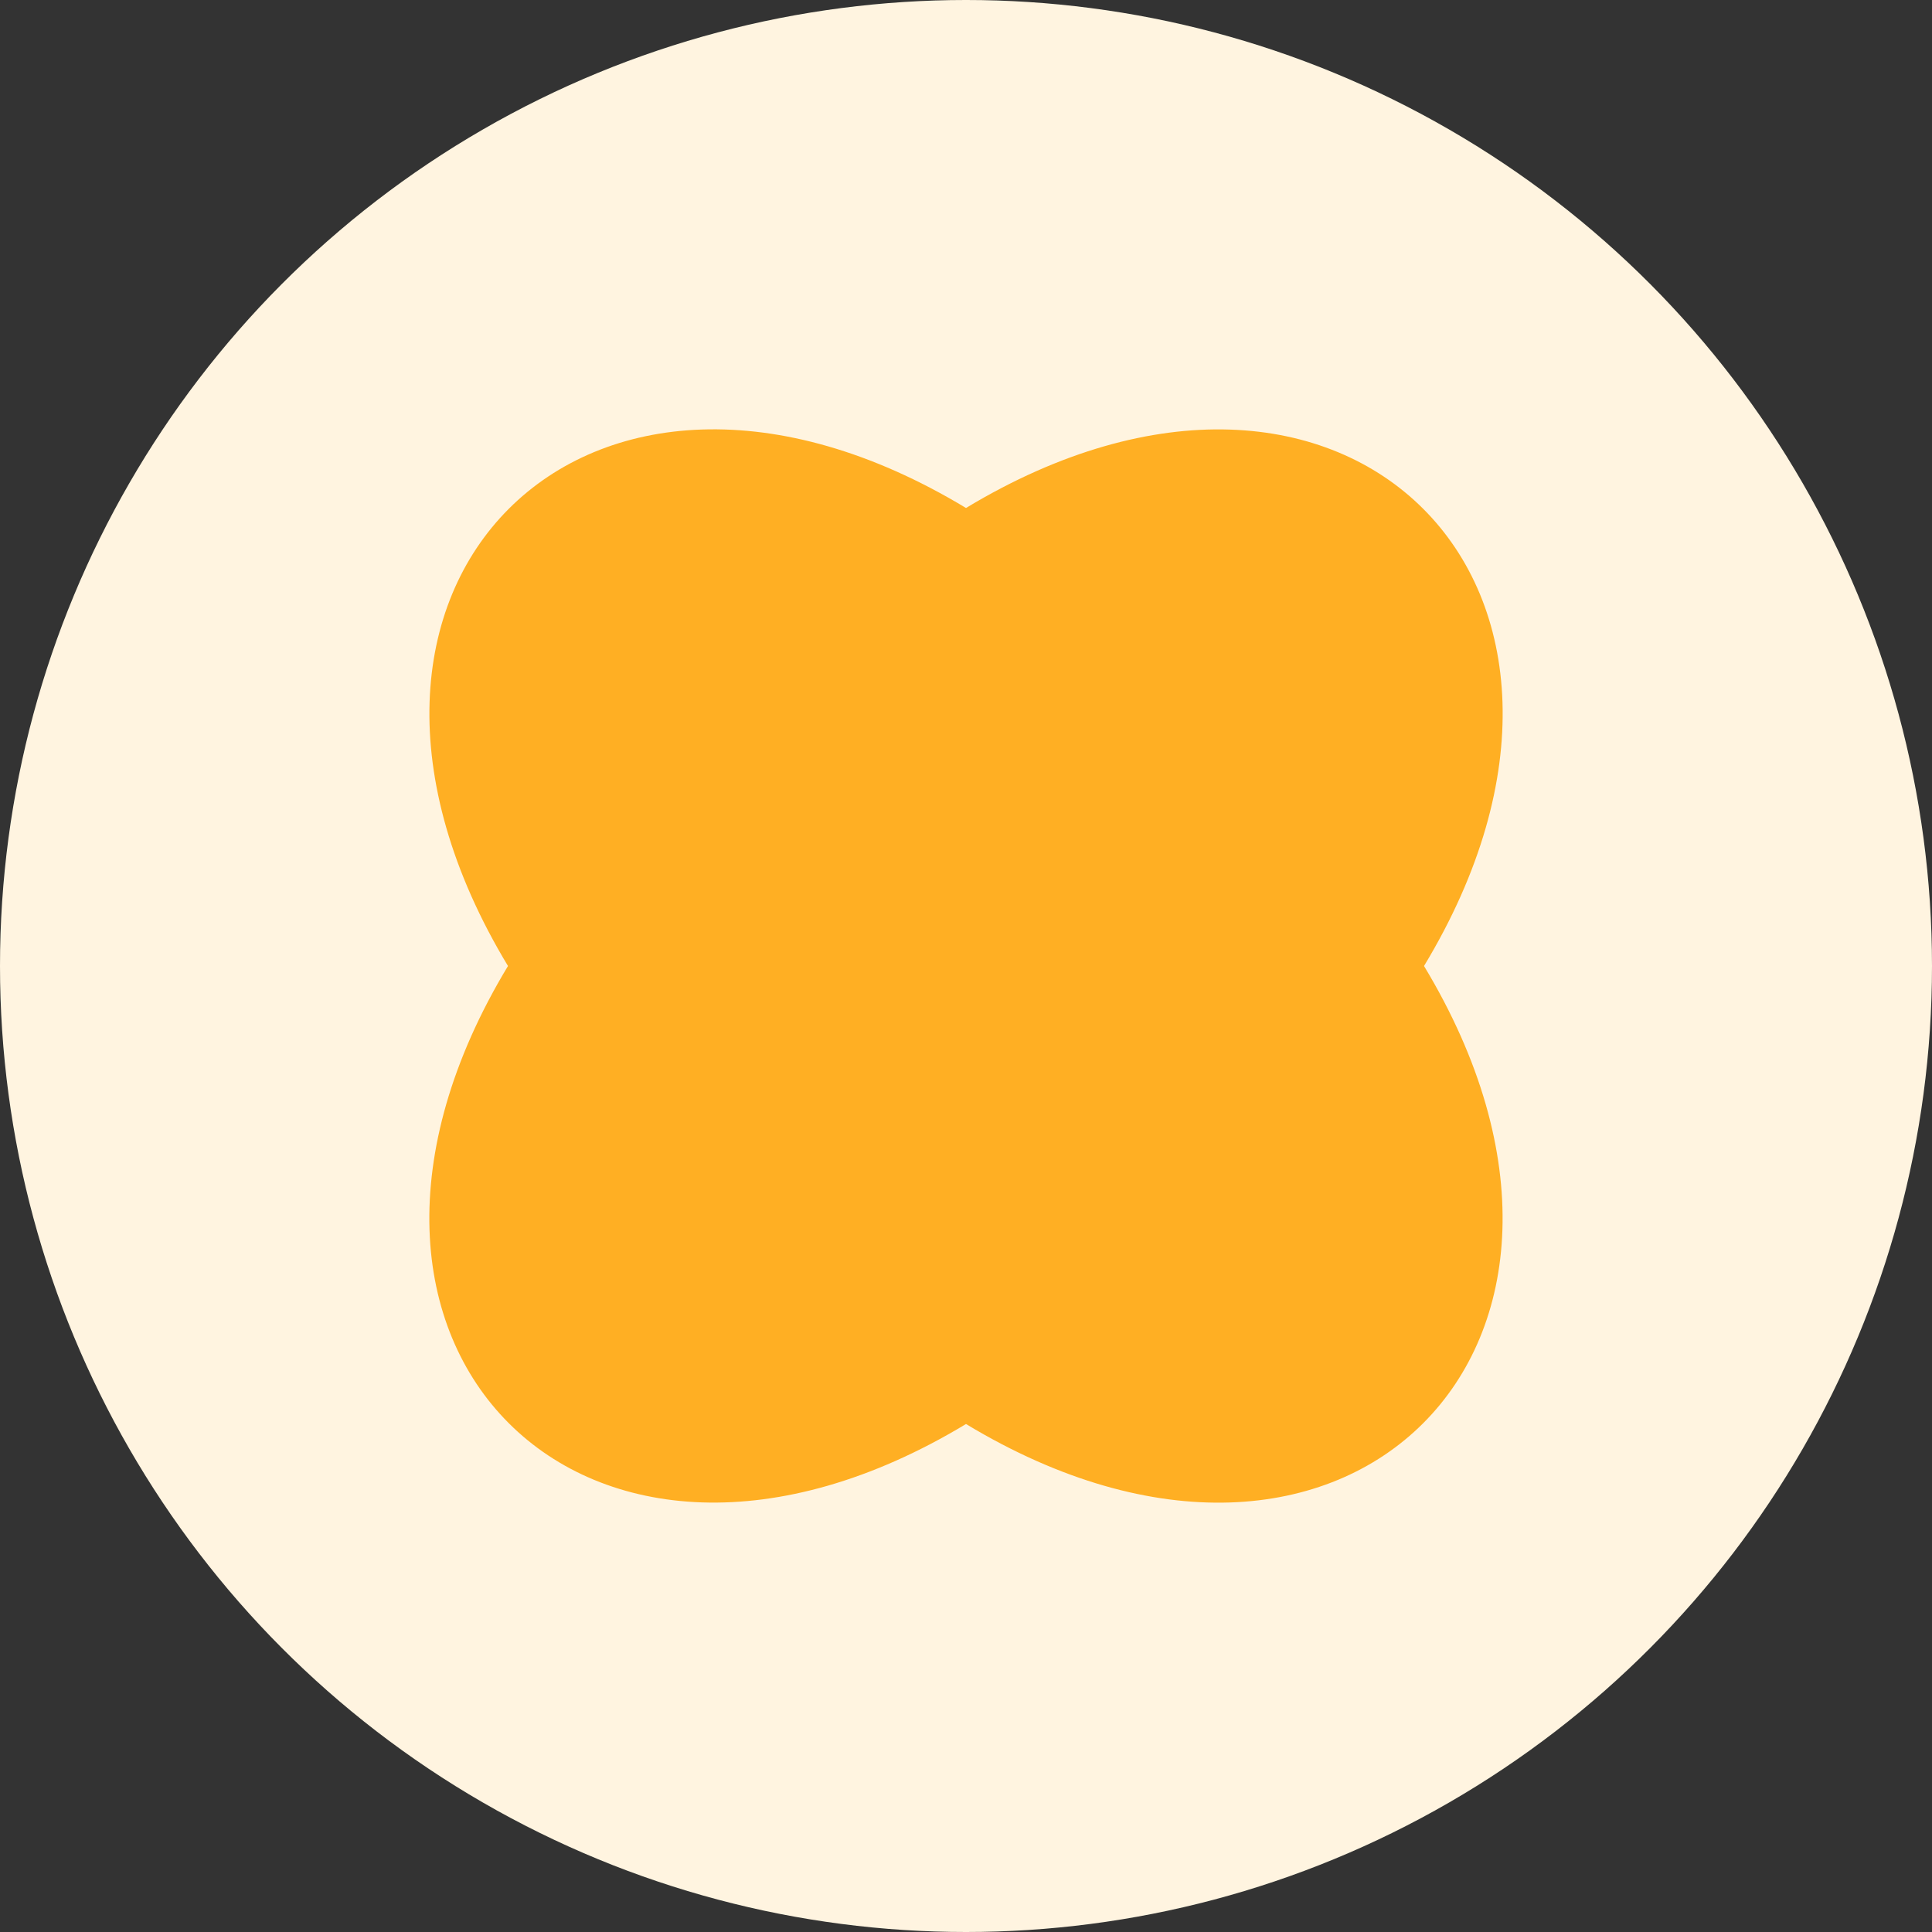
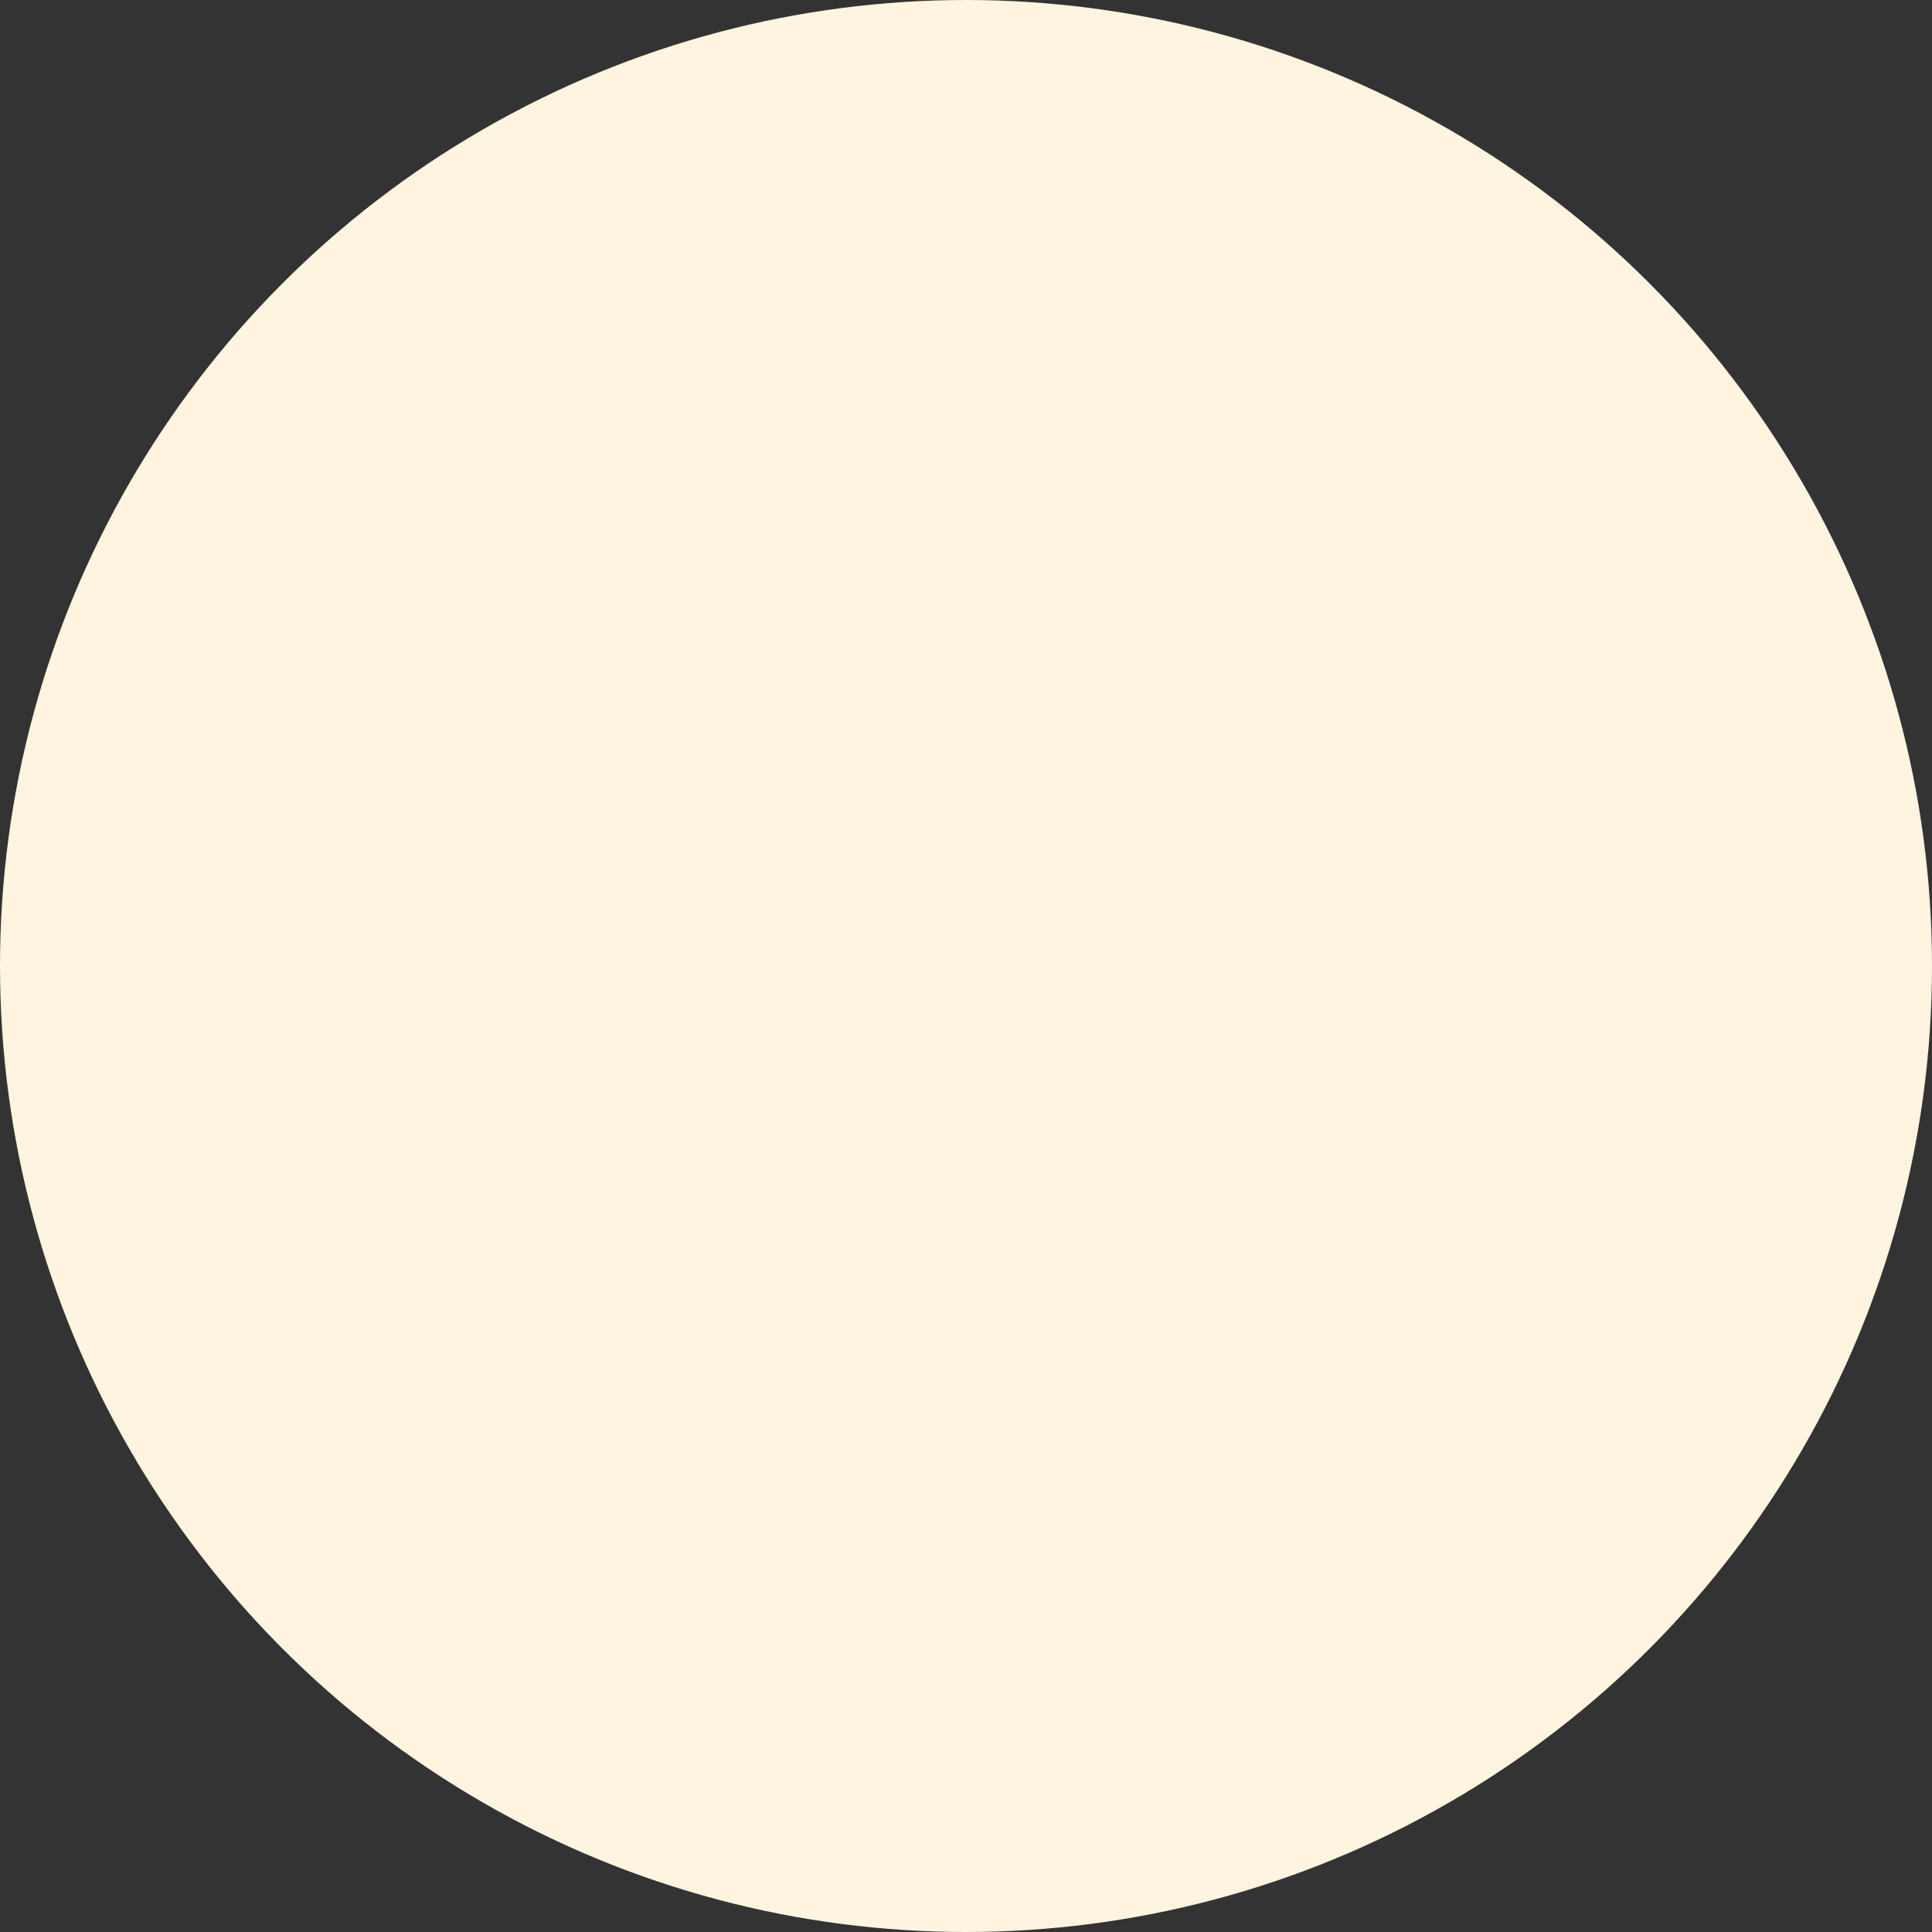
<svg xmlns="http://www.w3.org/2000/svg" width="72" height="72" viewBox="0 0 72 72" fill="none">
  <rect x="0" y="0" width="72" height="72" fill="#333333" stroke="none" />
  <g id="Group 3465961">
    <circle id="Ellipse 63" cx="36" cy="36" r="36" fill="#FFF4E0" />
-     <path id="Vector" d="M53.069 36C61.603 50.143 50.139 61.608 36 53.069C21.857 61.603 10.392 50.139 18.931 36C10.397 21.857 21.861 10.392 36 18.931C50.143 10.397 61.608 21.861 53.069 36Z" fill="#FFAF23" />
  </g>
</svg>